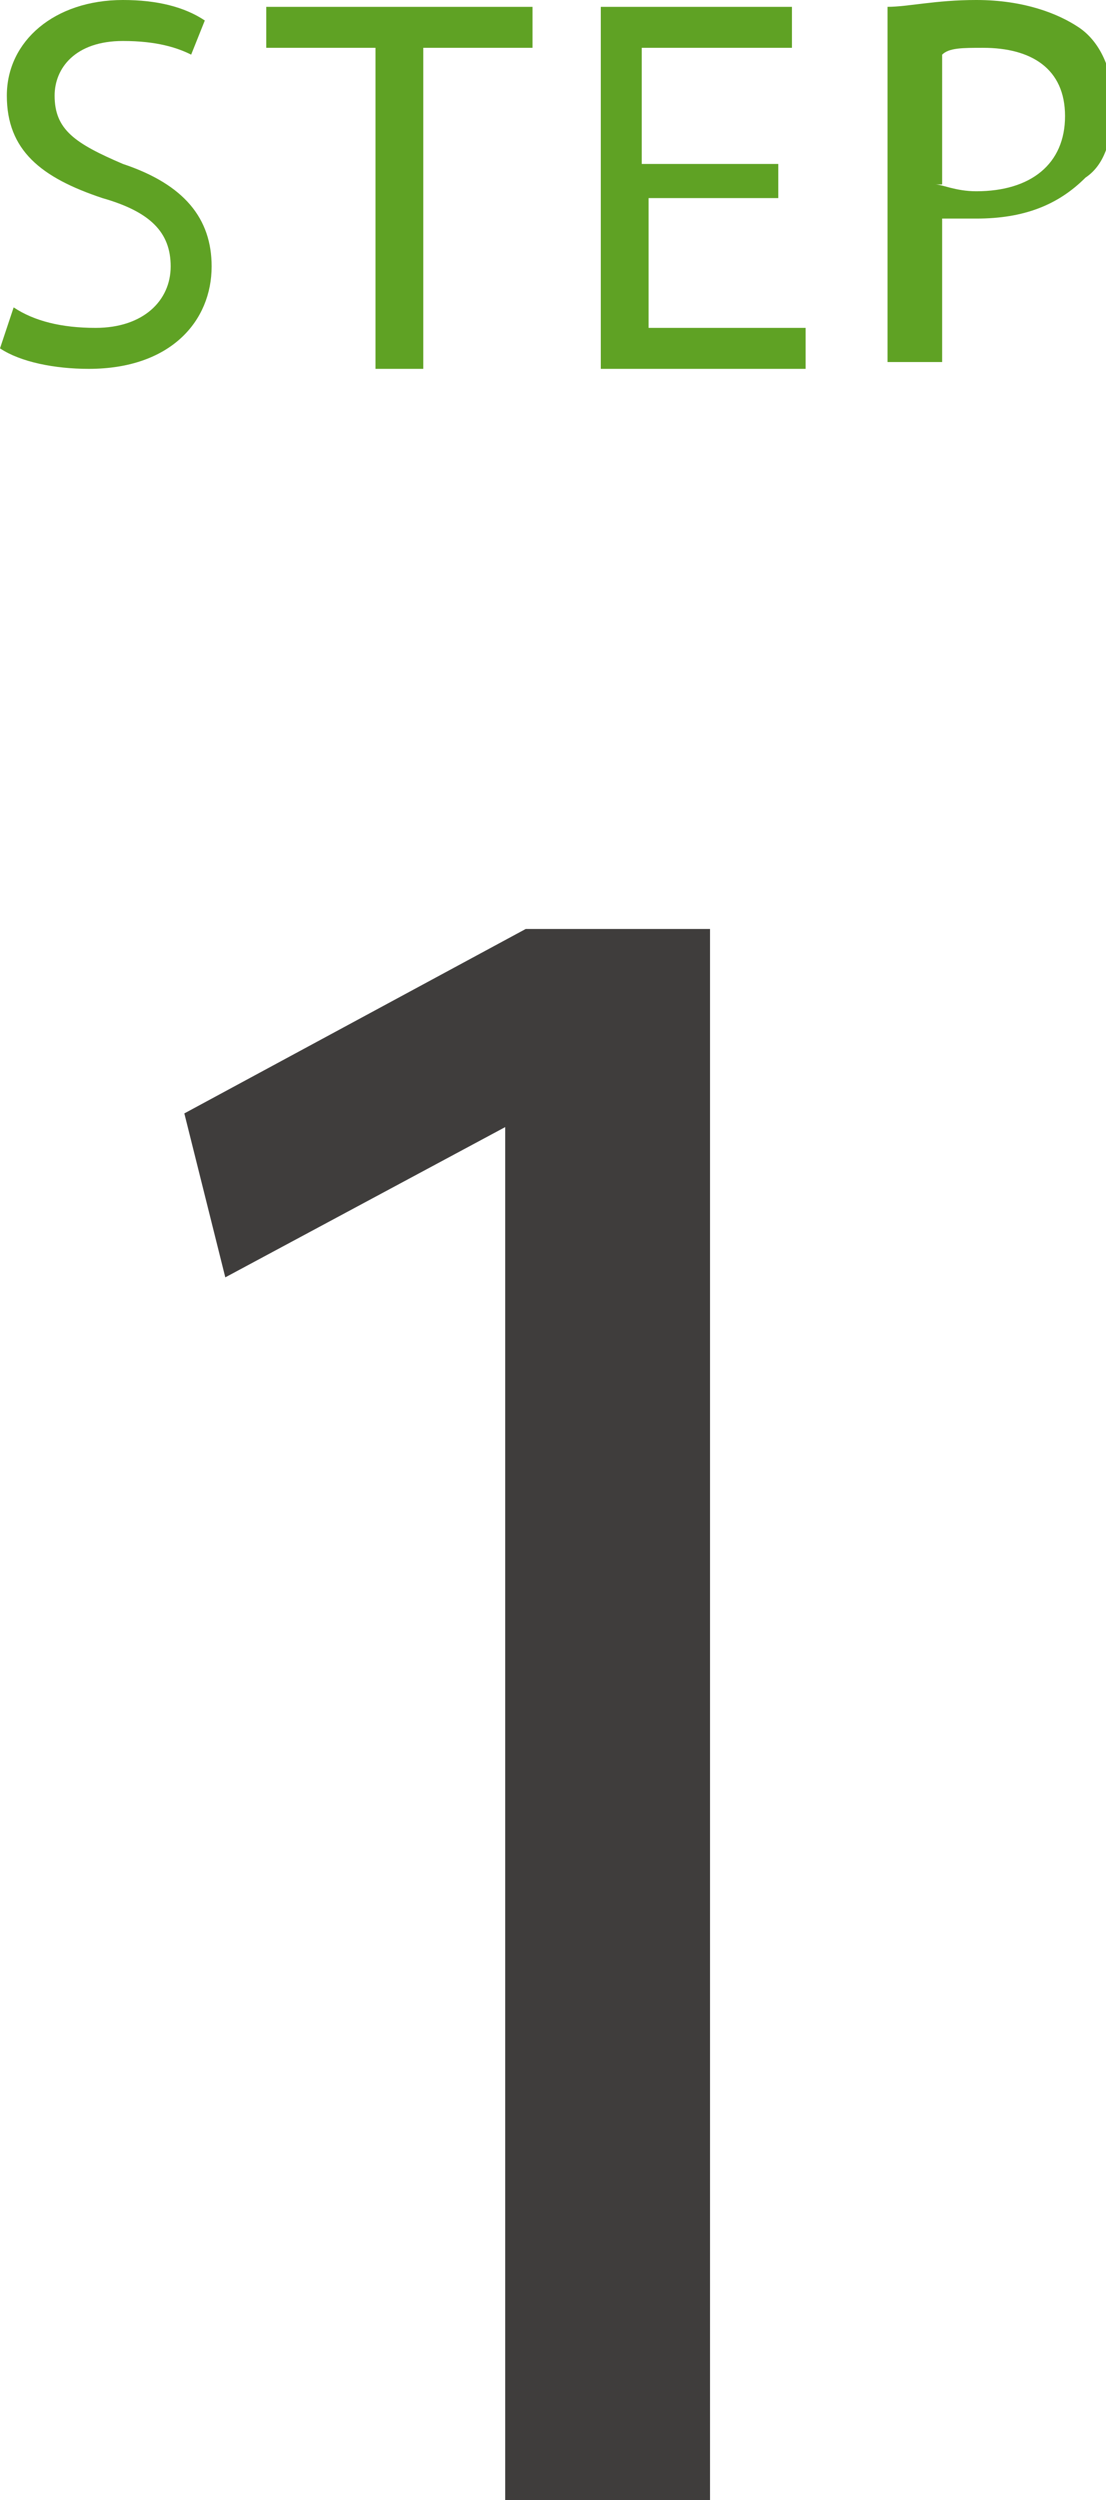
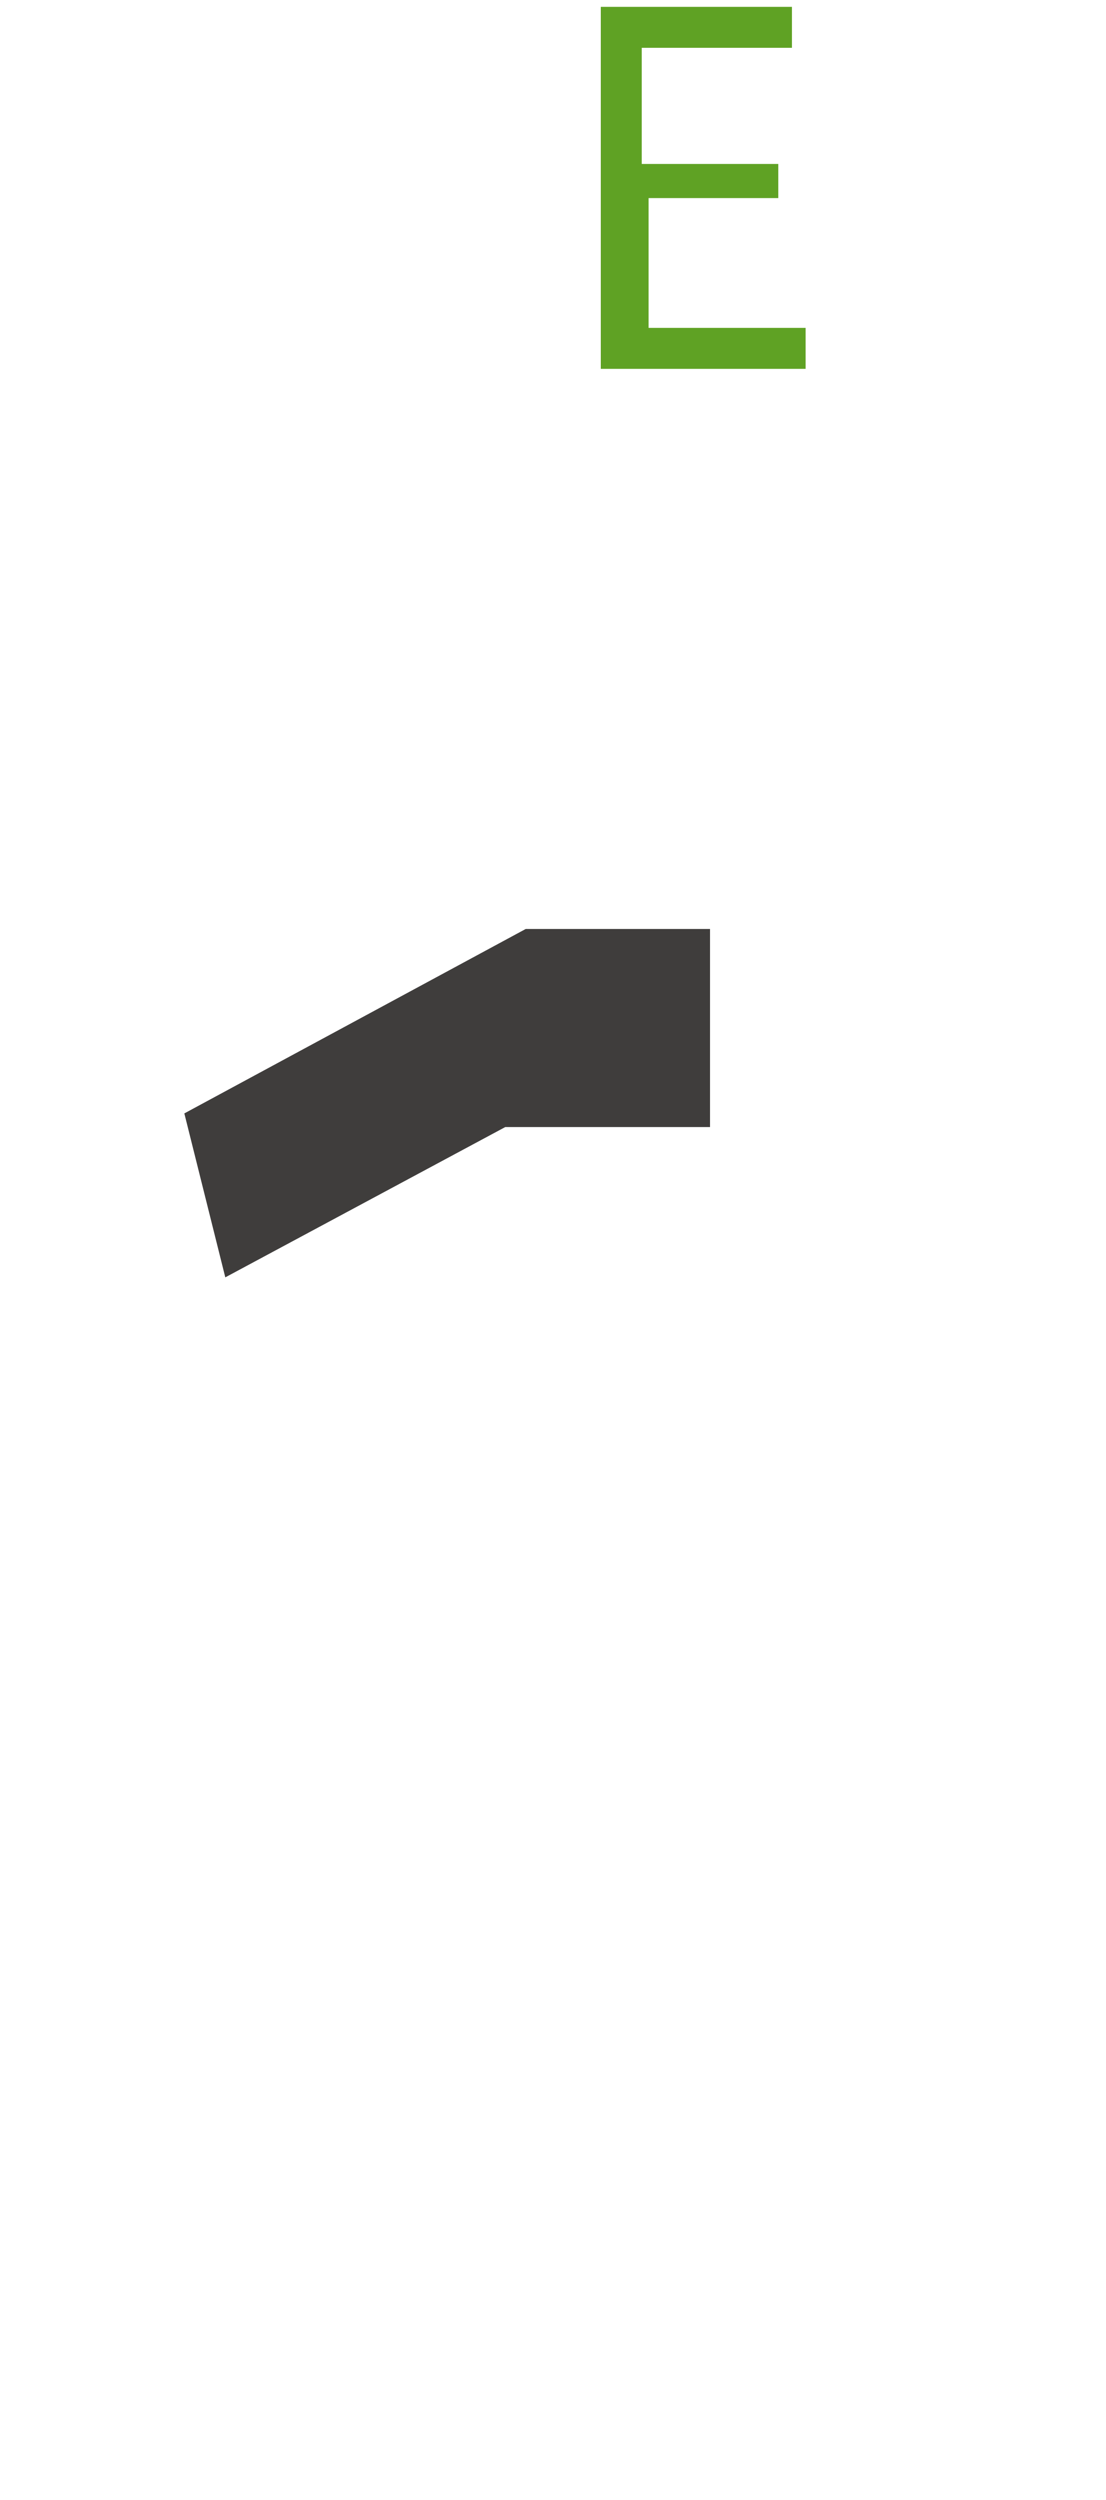
<svg xmlns="http://www.w3.org/2000/svg" version="1.1" id="レイヤー_1" x="0px" y="0px" viewBox="0 0 16.2 36.6" style="enable-background:new 0 0 16.2 36.6;" xml:space="preserve">
  <style type="text/css">
	.st0{fill:#3F3D3C;}
	.st1{fill:#5FA224;}
</style>
  <g>
-     <path class="st0" d="M7.4,16.5L7.4,16.5l-4.1,2.2l-0.6-2.4l5-2.7h2.7v23h-3V16.5z" />
+     <path class="st0" d="M7.4,16.5L7.4,16.5l-4.1,2.2l-0.6-2.4l5-2.7h2.7v23V16.5z" />
  </g>
  <g>
-     <path class="st1" d="M0.2,4.5c0.3,0.2,0.7,0.3,1.2,0.3c0.7,0,1.1-0.4,1.1-0.9c0-0.5-0.3-0.8-1-1C0.6,2.6,0.1,2.2,0.1,1.4   C0.1,0.6,0.8,0,1.8,0C2.3,0,2.7,0.1,3,0.3L2.8,0.8c-0.2-0.1-0.5-0.2-1-0.2c-0.7,0-1,0.4-1,0.8c0,0.5,0.3,0.7,1,1   c0.9,0.3,1.3,0.8,1.3,1.5c0,0.8-0.6,1.5-1.8,1.5C0.8,5.4,0.3,5.3,0,5.1L0.2,4.5z" />
-   </g>
+     </g>
  <g>
-     <path class="st1" d="M5.5,0.7H3.9V0.1h3.9v0.6H6.2v4.7H5.5V0.7z" />
-   </g>
+     </g>
  <g>
    <path class="st1" d="M11.5,2.9h-2v1.9h2.3v0.6h-3V0.1h2.8v0.6H9.4v1.7h2V2.9z" />
  </g>
  <g>
-     <path class="st1" d="M13,0.1C13.3,0.1,13.7,0,14.3,0c0.7,0,1.2,0.2,1.5,0.4c0.3,0.2,0.5,0.6,0.5,1.1c0,0.5-0.1,0.9-0.4,1.1   c-0.4,0.4-0.9,0.6-1.6,0.6c-0.2,0-0.4,0-0.5,0v2.1H13V0.1z M13.7,2.7c0.1,0,0.3,0.1,0.6,0.1c0.8,0,1.3-0.4,1.3-1.1   c0-0.7-0.5-1-1.2-1c-0.3,0-0.5,0-0.6,0.1V2.7z" />
-   </g>
+     </g>
</svg>